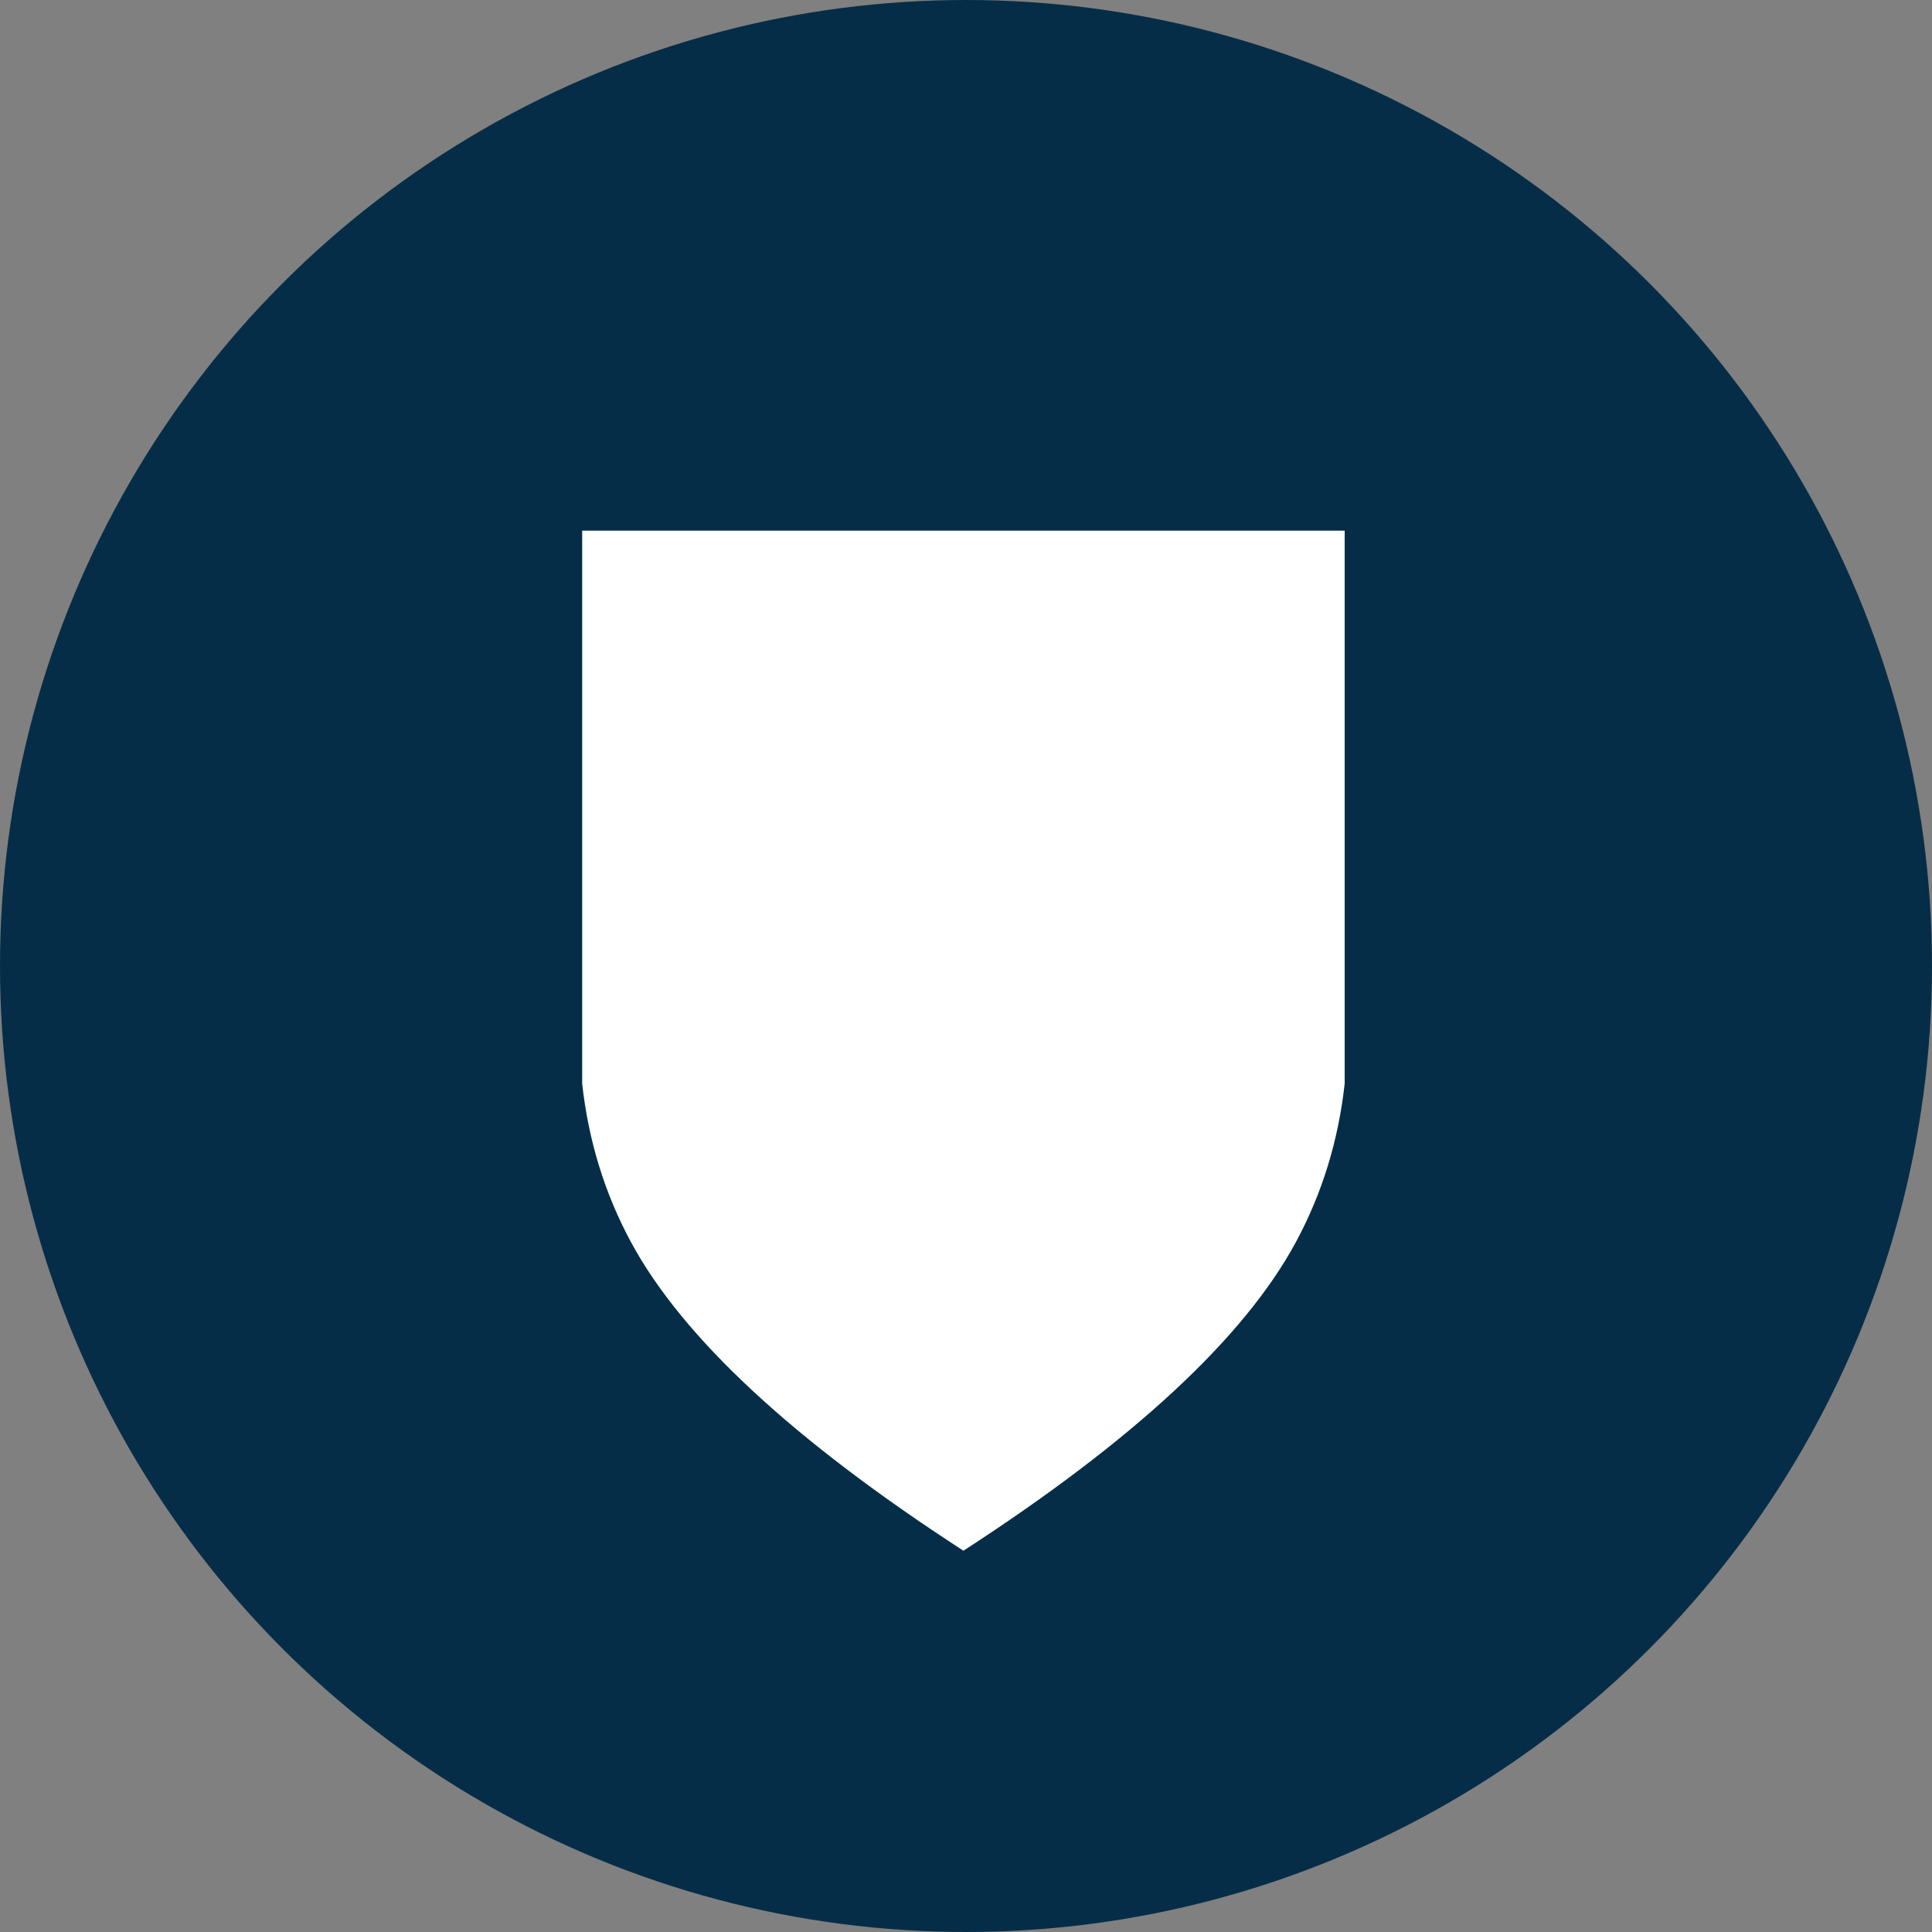
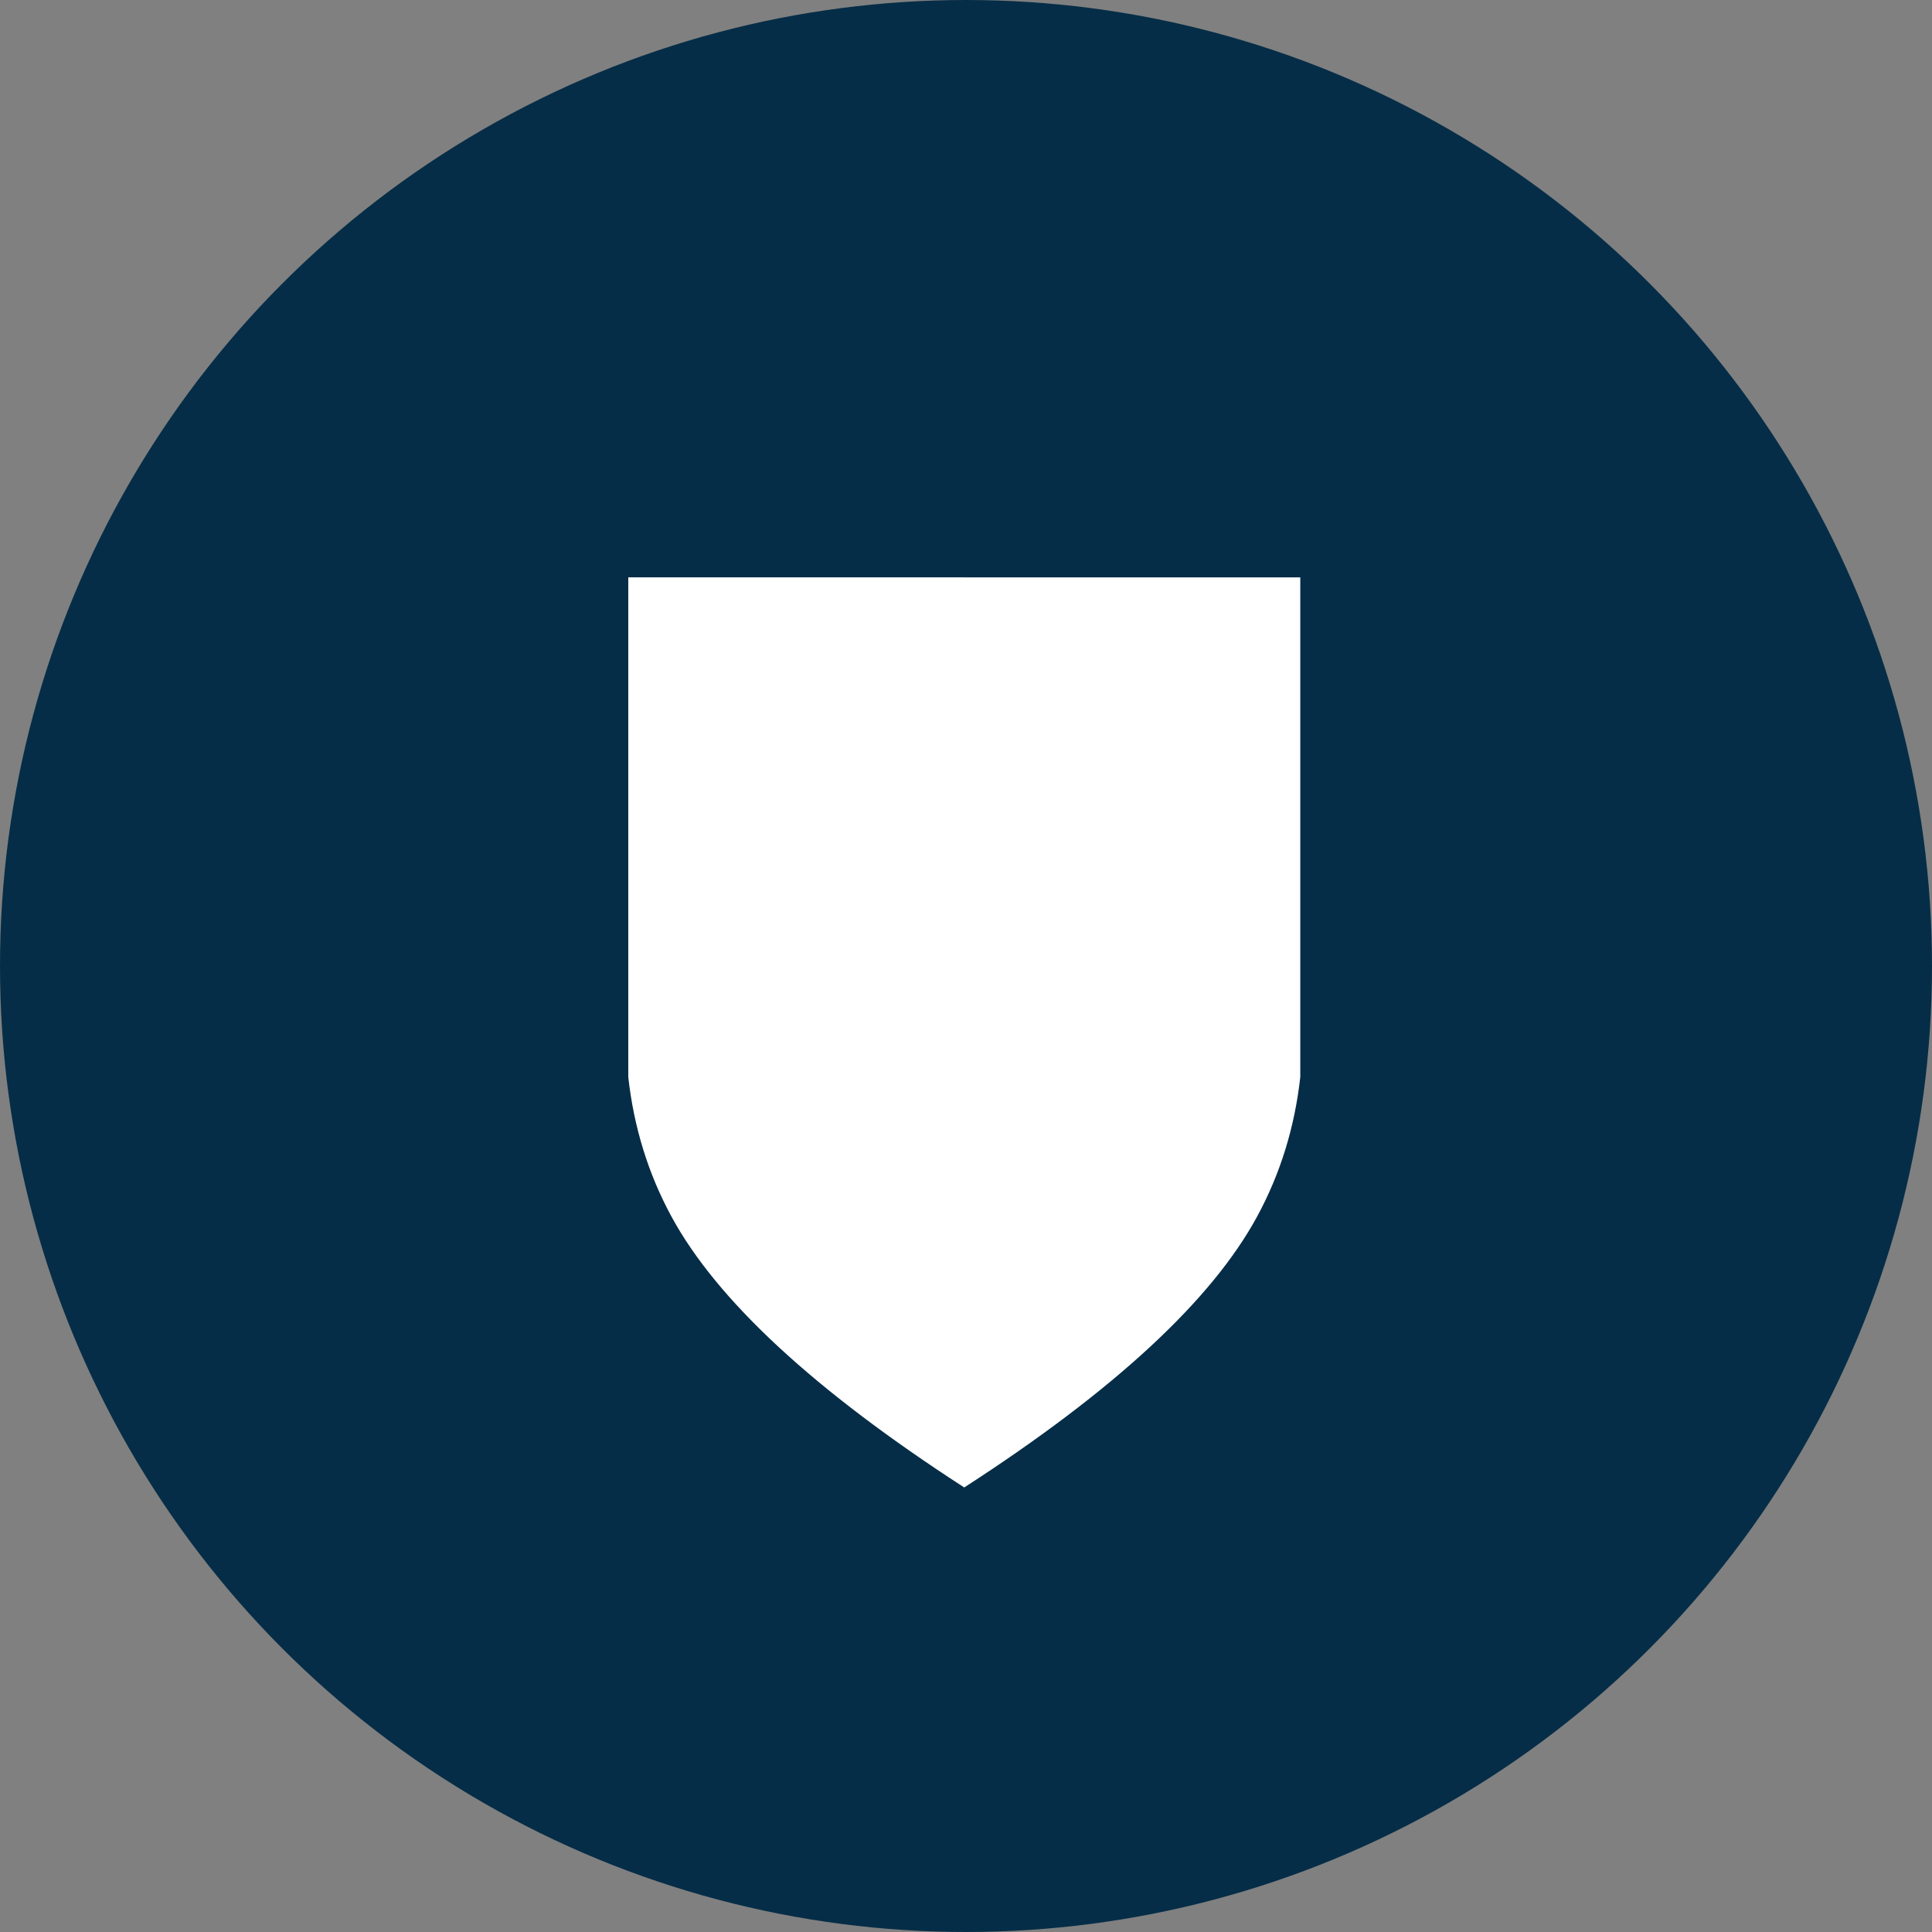
<svg xmlns="http://www.w3.org/2000/svg" width="375px" height="375px" viewBox="0 0 375 375" version="1.1">
  <rect x="0" y="0" width="375" height="375" fill="#808080" stroke="none" />
  <title>Favicon</title>
  <g id="Page-1" stroke="none" stroke-width="1" fill="none" fill-rule="evenodd">
    <g id="Favicon">
      <circle id="Oval" fill="#062D47" cx="187.5" cy="187.5" r="187.5" />
      <g id="Signet" transform="translate(113, 103)" fill="#FFFFFF">
-         <path d="M148,0 L148,107.347 C146.774,118.434 143.609,128.696 138.507,138.133 C128.489,156.661 106.99,176.612 74.01,197.988 L74.009,198 C74.006,197.998 74.003,197.996 74,197.994 L73.991,198 L73.991,198 L73.99,197.988 C41.01,176.612 19.511,156.661 9.493,138.133 C4.391,128.696 1.226,118.434 0,107.347 L0,107.347 L0,0 L148,0 Z" id="Shield-Outer" />
-         <path d="M74.009,9.063 L74.009,9.065 L139.384,9.065 L139.384,106.054 C138.303,115.796 135.514,124.814 131.017,133.107 C122.188,149.387 103.241,166.919 74.174,185.703 L74.174,185.713 C74.172,185.711 74.169,185.71 74.166,185.708 L74.158,185.713 L74.158,185.713 L74.158,185.703 C45.092,166.919 26.144,149.387 17.316,133.107 C12.819,124.814 10.03,115.796 8.949,106.054 L8.949,106.054 L8.949,9.063 L74.009,9.063 Z" id="Shield-Inner" />
+         <path d="M74.009,9.063 L74.009,9.065 L139.384,9.065 L139.384,106.054 C138.303,115.796 135.514,124.814 131.017,133.107 C122.188,149.387 103.241,166.919 74.174,185.703 L74.174,185.713 C74.172,185.711 74.169,185.71 74.166,185.708 L74.158,185.713 L74.158,185.713 C45.092,166.919 26.144,149.387 17.316,133.107 C12.819,124.814 10.03,115.796 8.949,106.054 L8.949,106.054 L8.949,9.063 L74.009,9.063 Z" id="Shield-Inner" />
      </g>
    </g>
  </g>
</svg>